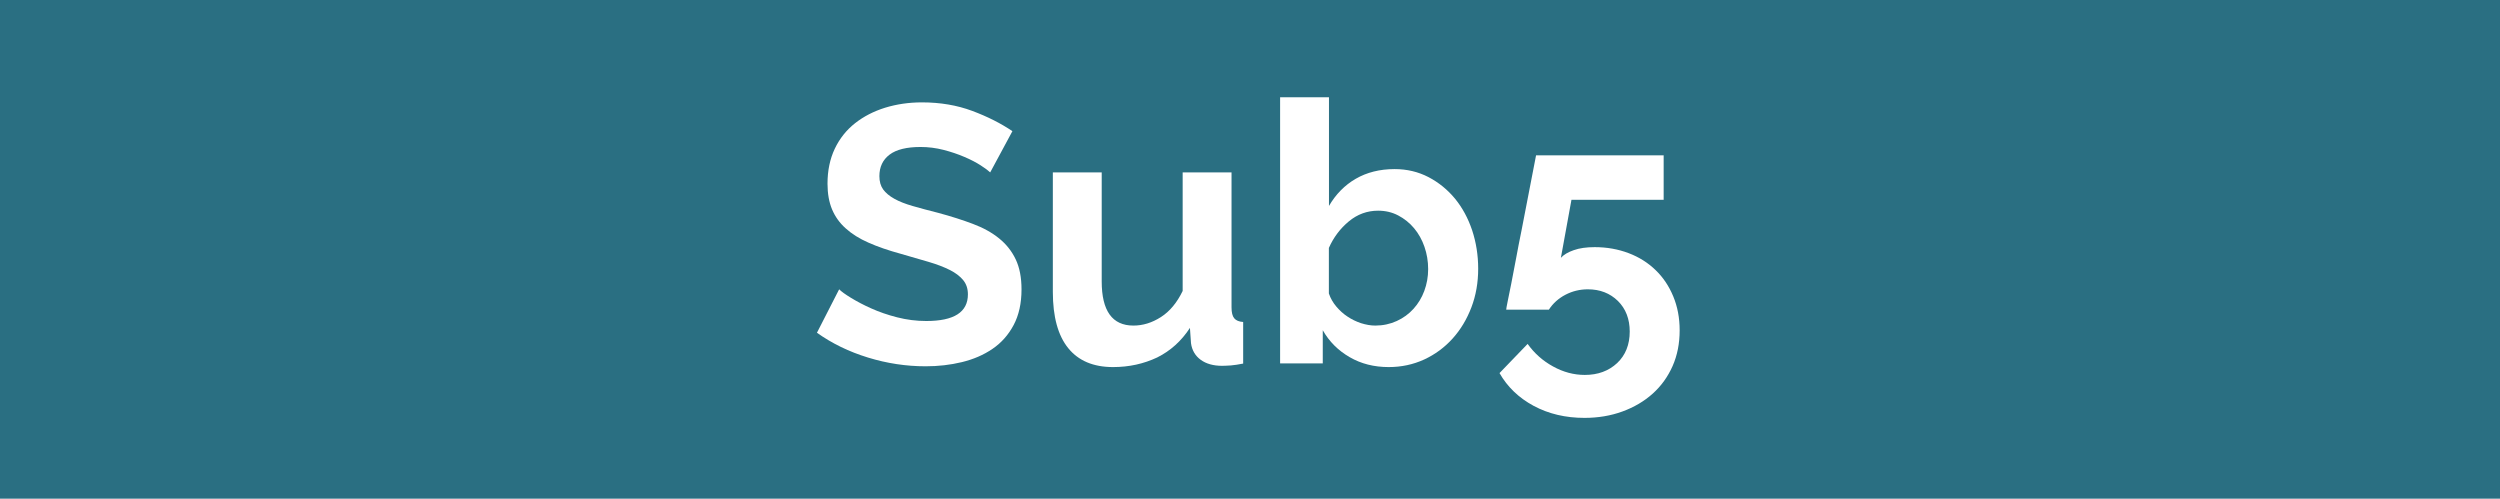
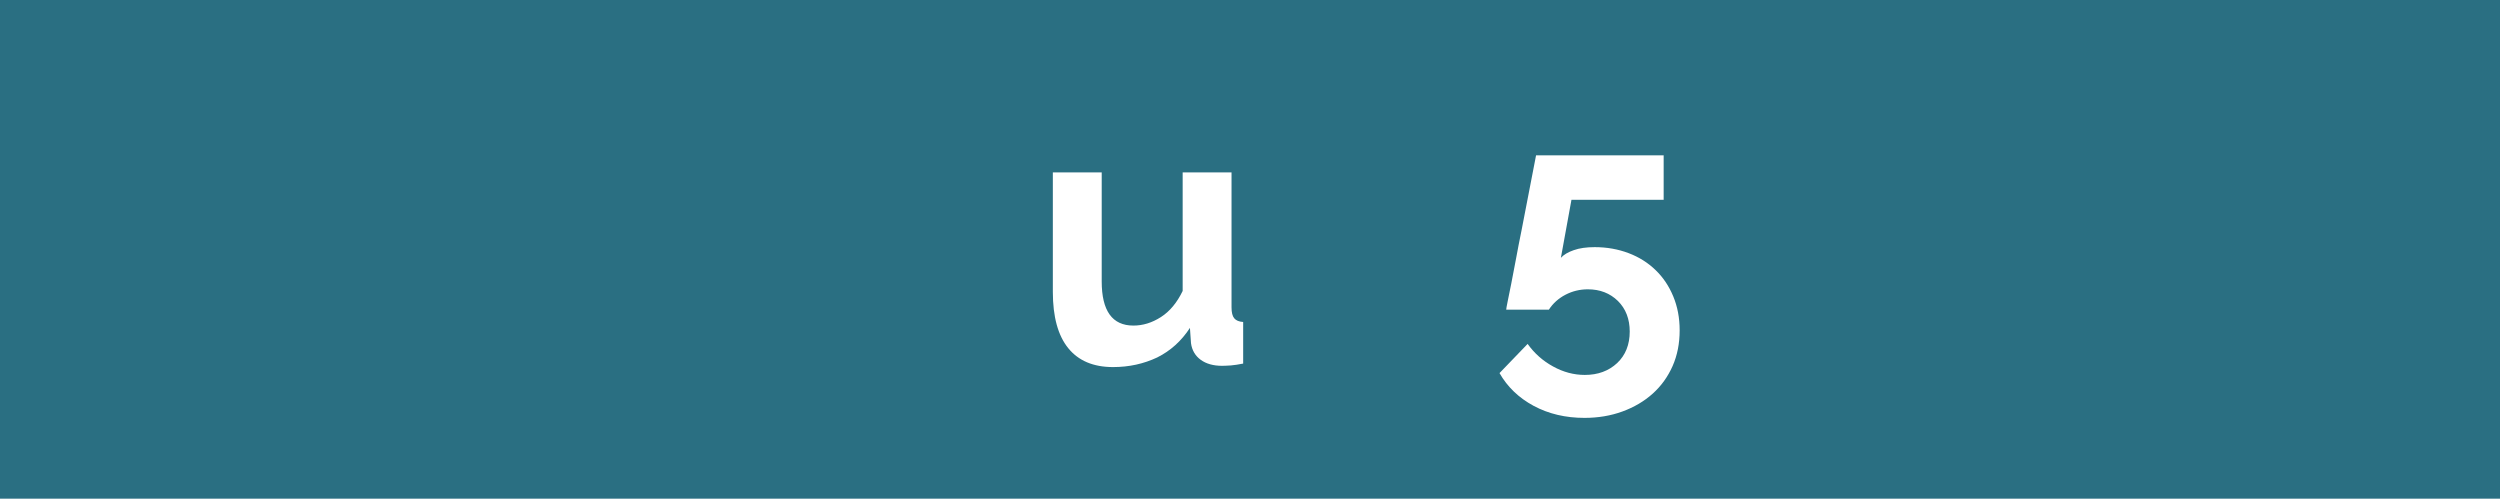
<svg xmlns="http://www.w3.org/2000/svg" version="1.1" x="0px" y="0px" width="257.85px" height="51.43px" viewBox="0 0 257.85 51.43" style="enable-background:new 0 0 257.85 51.43;" xml:space="preserve">
  <style type="text/css">
	.st0{fill:#2A6F82;}
	.st1{fill:#FFFFFF;}
</style>
  <defs>
</defs>
  <rect y="0" class="st0" width="257.85" height="51.43" />
  <g>
    <g>
-       <path class="st1" d="M102.13,17.78c-0.18-0.17-0.5-0.41-0.96-0.71s-1.03-0.6-1.69-0.88c-0.67-0.29-1.39-0.53-2.16-0.73    c-0.78-0.2-1.57-0.3-2.37-0.3c-1.43,0-2.5,0.26-3.2,0.79c-0.7,0.53-1.05,1.27-1.05,2.22c0,0.55,0.13,1.01,0.39,1.37    c0.26,0.36,0.65,0.68,1.15,0.96c0.5,0.28,1.13,0.53,1.9,0.75s1.65,0.46,2.65,0.71c1.3,0.35,2.49,0.73,3.55,1.13    c1.07,0.4,1.97,0.9,2.71,1.5c0.74,0.6,1.31,1.32,1.71,2.16c0.4,0.84,0.6,1.87,0.6,3.1c0,1.43-0.27,2.65-0.81,3.67    c-0.54,1.02-1.27,1.84-2.18,2.46c-0.92,0.63-1.97,1.08-3.16,1.37c-1.19,0.29-2.44,0.43-3.74,0.43c-2.01,0-3.99-0.3-5.94-0.9    c-1.96-0.6-3.71-1.45-5.27-2.56l2.29-4.48c0.23,0.23,0.63,0.52,1.22,0.88c0.59,0.36,1.28,0.73,2.09,1.09    c0.8,0.36,1.69,0.67,2.67,0.92c0.98,0.25,1.98,0.38,3.01,0.38c2.86,0,4.29-0.91,4.29-2.75c0-0.58-0.16-1.07-0.49-1.47    c-0.33-0.4-0.79-0.75-1.39-1.05c-0.6-0.3-1.33-0.58-2.18-0.83c-0.85-0.25-1.81-0.53-2.86-0.83c-1.28-0.35-2.39-0.73-3.33-1.15    c-0.94-0.41-1.72-0.9-2.35-1.47c-0.63-0.56-1.1-1.22-1.41-1.96c-0.31-0.74-0.47-1.62-0.47-2.65c0-1.35,0.25-2.56,0.75-3.61    c0.5-1.05,1.2-1.93,2.09-2.63c0.89-0.7,1.92-1.23,3.1-1.6c1.18-0.36,2.44-0.55,3.8-0.55c1.88,0,3.61,0.29,5.19,0.88    c1.58,0.59,2.96,1.29,4.14,2.09L102.13,17.78z" />
      <path class="st1" d="M114.8,37.86c-2.03,0-3.57-0.65-4.63-1.96c-1.05-1.3-1.58-3.23-1.58-5.79V17.78h5.04v11.25    c0,3.03,1.09,4.55,3.27,4.55c0.98,0,1.92-0.29,2.84-0.88c0.92-0.59,1.66-1.49,2.24-2.69V17.78h5.04v13.92    c0,0.53,0.09,0.9,0.28,1.13s0.5,0.35,0.92,0.38v4.29c-0.5,0.1-0.92,0.16-1.26,0.19c-0.34,0.02-0.65,0.04-0.92,0.04    c-0.9,0-1.64-0.21-2.2-0.62c-0.56-0.41-0.9-0.98-1-1.71l-0.11-1.58c-0.88,1.35-2.01,2.37-3.38,3.05    C117.97,37.52,116.46,37.86,114.8,37.86z" />
-       <path class="st1" d="M143.23,37.86c-1.5,0-2.85-0.34-4.02-1.02c-1.18-0.68-2.11-1.6-2.78-2.78v3.42h-4.4V10.03h5.04v11.21    c0.7-1.2,1.62-2.14,2.76-2.8c1.14-0.66,2.48-1,4.01-1c1.28,0,2.44,0.28,3.5,0.83c1.05,0.55,1.96,1.29,2.73,2.22    c0.76,0.93,1.35,2.02,1.77,3.27c0.41,1.25,0.62,2.57,0.62,3.95c0,1.43-0.23,2.76-0.7,3.99s-1.11,2.3-1.94,3.22    c-0.83,0.92-1.81,1.64-2.93,2.16C145.75,37.6,144.54,37.86,143.23,37.86z M141.84,33.58c0.8,0,1.54-0.16,2.22-0.47    c0.68-0.31,1.25-0.73,1.73-1.26c0.48-0.53,0.85-1.14,1.11-1.84c0.26-0.7,0.4-1.45,0.4-2.26c0-0.8-0.13-1.57-0.38-2.29    c-0.25-0.73-0.61-1.37-1.07-1.92c-0.46-0.55-1.01-0.99-1.64-1.32c-0.63-0.33-1.32-0.49-2.07-0.49c-1.13,0-2.14,0.37-3.03,1.11    c-0.89,0.74-1.57,1.65-2.05,2.73v4.7c0.17,0.5,0.43,0.95,0.77,1.35c0.34,0.4,0.72,0.75,1.15,1.03c0.43,0.29,0.89,0.51,1.39,0.68    C140.88,33.49,141.37,33.58,141.84,33.58z" />
      <path class="st1" d="M164.48,25.49c1.25,0,2.42,0.21,3.5,0.62c1.08,0.41,2.01,1,2.78,1.75c0.78,0.75,1.38,1.65,1.82,2.71    s0.66,2.22,0.66,3.5c0,1.35-0.24,2.58-0.73,3.69c-0.49,1.1-1.17,2.05-2.05,2.84c-0.88,0.79-1.92,1.4-3.12,1.84    c-1.2,0.44-2.51,0.66-3.91,0.66c-1.96,0-3.7-0.41-5.25-1.24c-1.54-0.83-2.71-1.96-3.52-3.38l2.9-3.01    c0.7,0.98,1.58,1.76,2.63,2.33c1.05,0.58,2.14,0.87,3.27,0.87c1.35,0,2.46-0.41,3.33-1.22c0.86-0.81,1.3-1.9,1.3-3.25    c0-1.3-0.41-2.36-1.22-3.16c-0.82-0.8-1.85-1.2-3.1-1.2c-0.83,0-1.6,0.19-2.31,0.56s-1.29,0.89-1.71,1.54h-4.4    c0-0.08,0.05-0.36,0.15-0.85c0.1-0.49,0.23-1.12,0.38-1.88s0.31-1.62,0.49-2.56c0.17-0.94,0.36-1.9,0.56-2.88    c0.45-2.31,0.95-4.89,1.5-7.75h13.16v4.59h-9.51l-1.09,5.98c0.3-0.33,0.75-0.59,1.33-0.79C162.91,25.59,163.63,25.49,164.48,25.49    z" />
    </g>
  </g>
</svg>